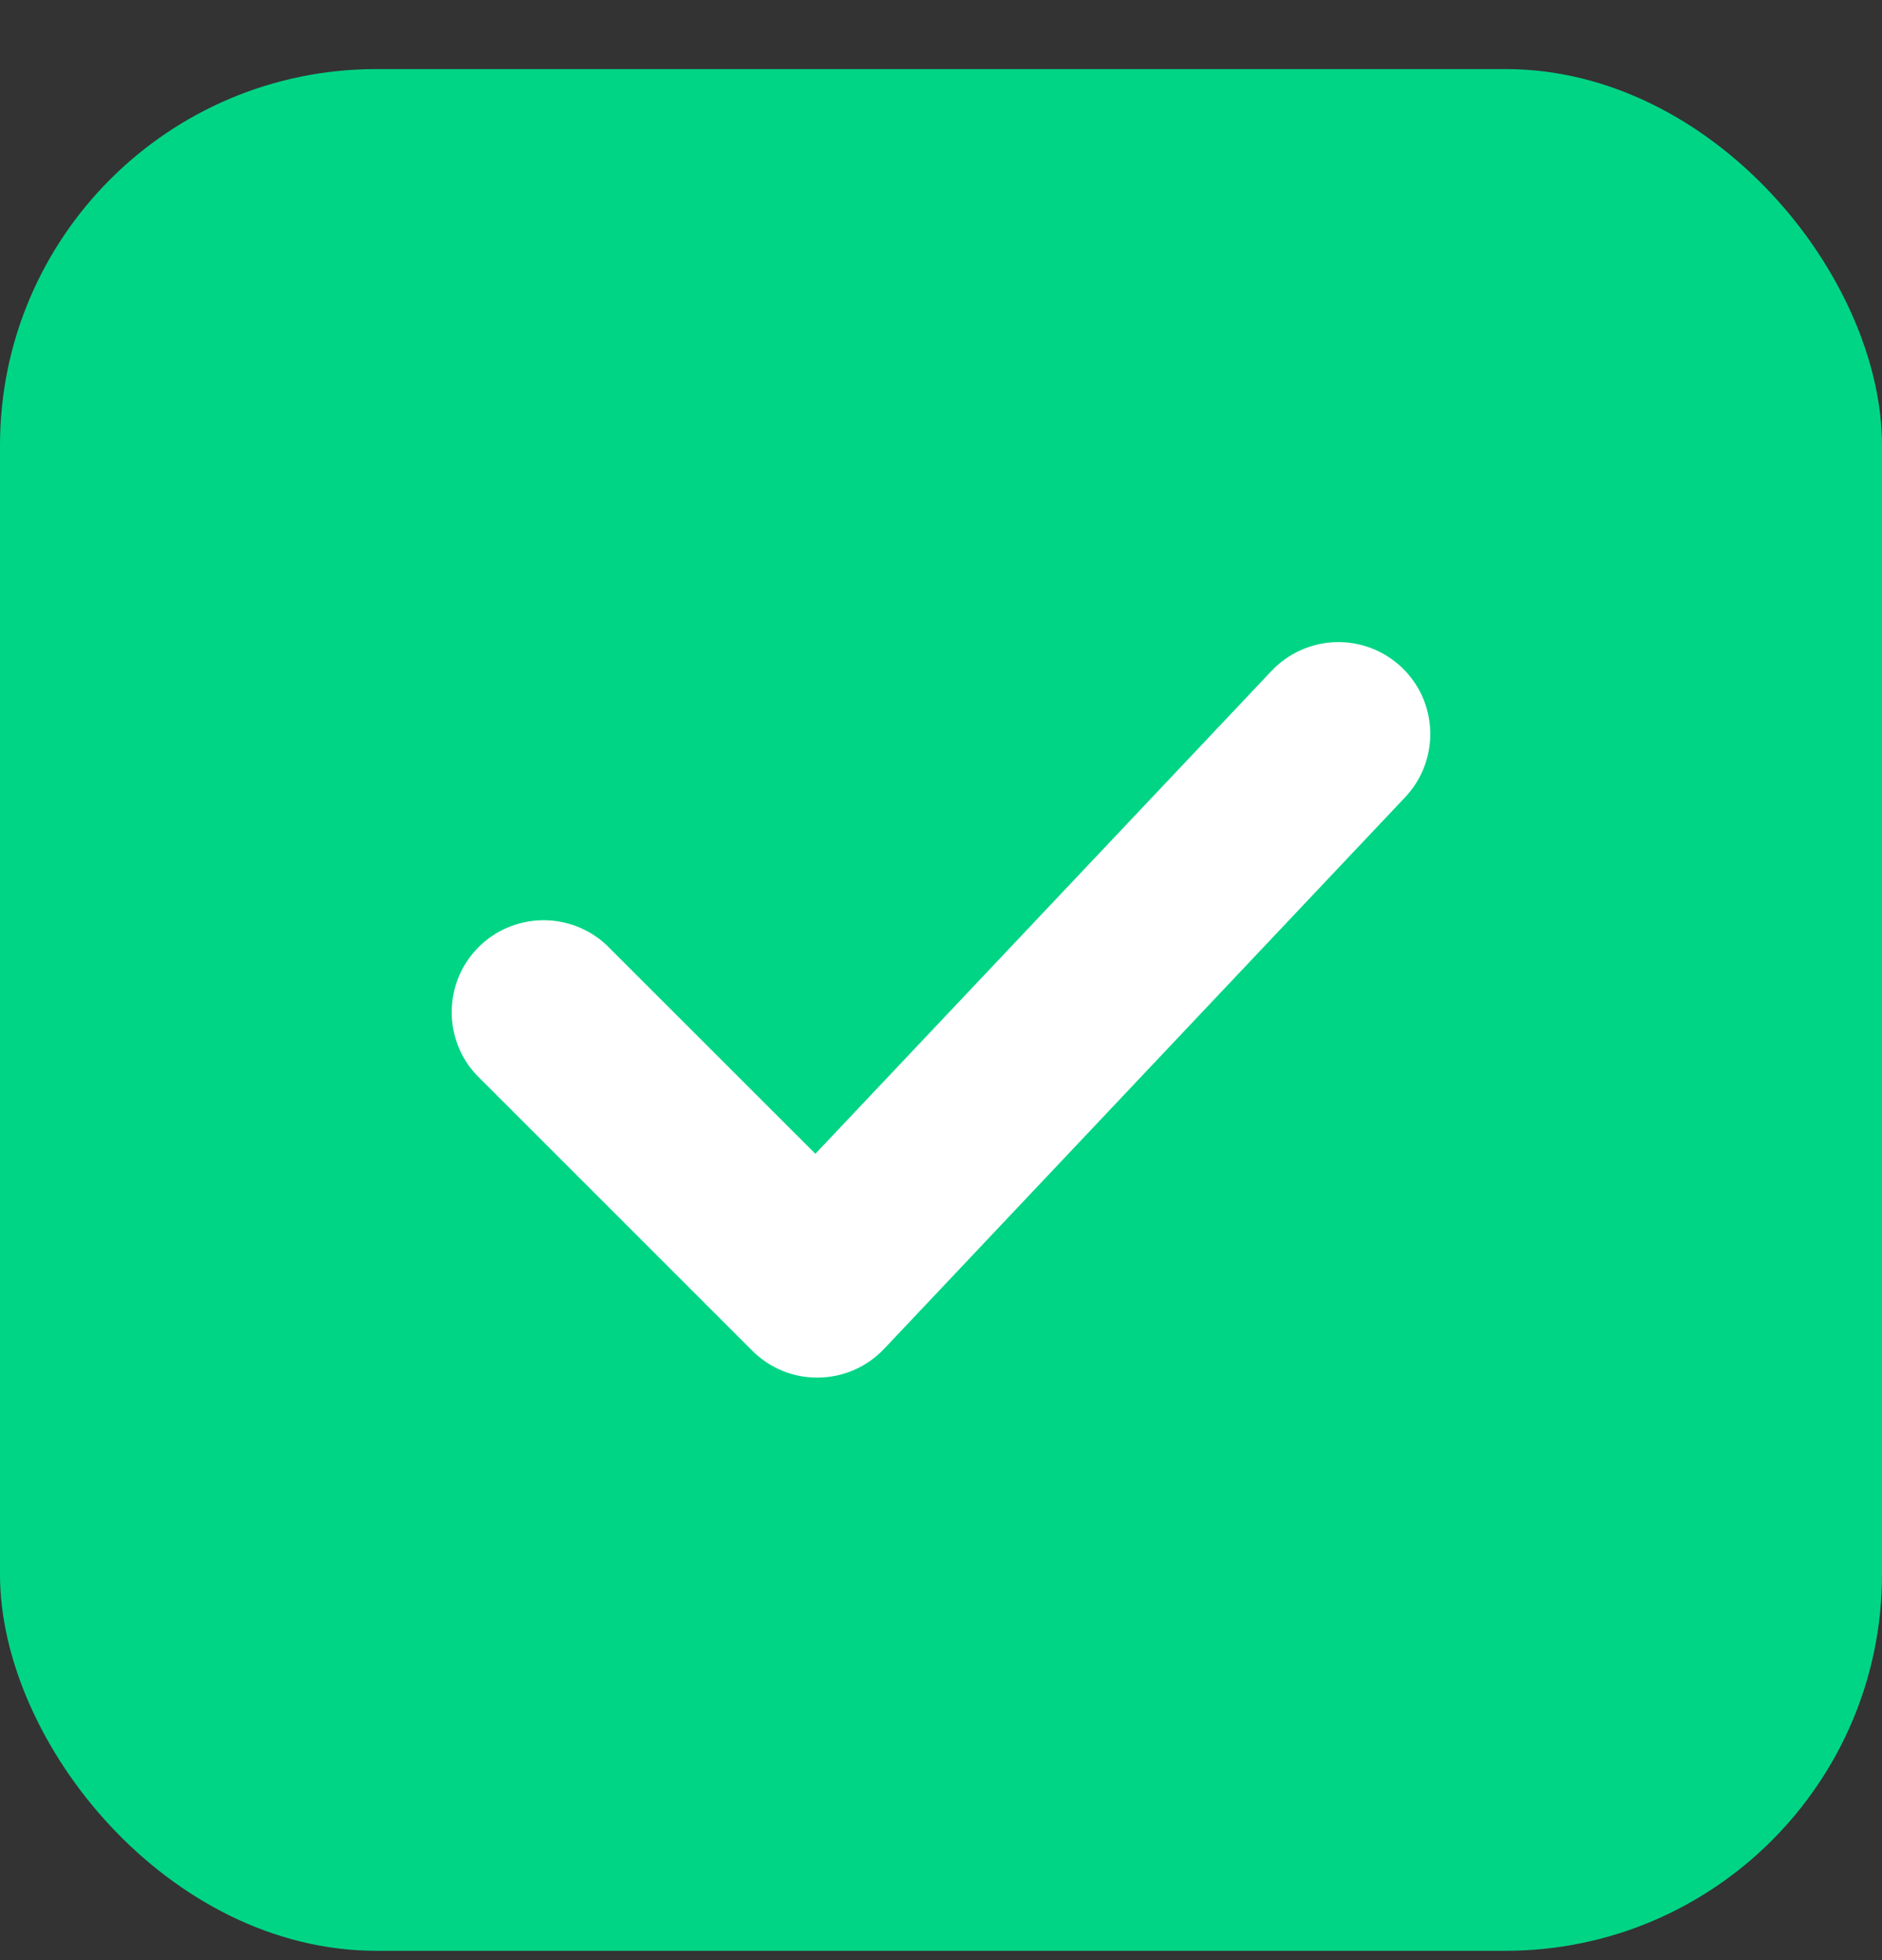
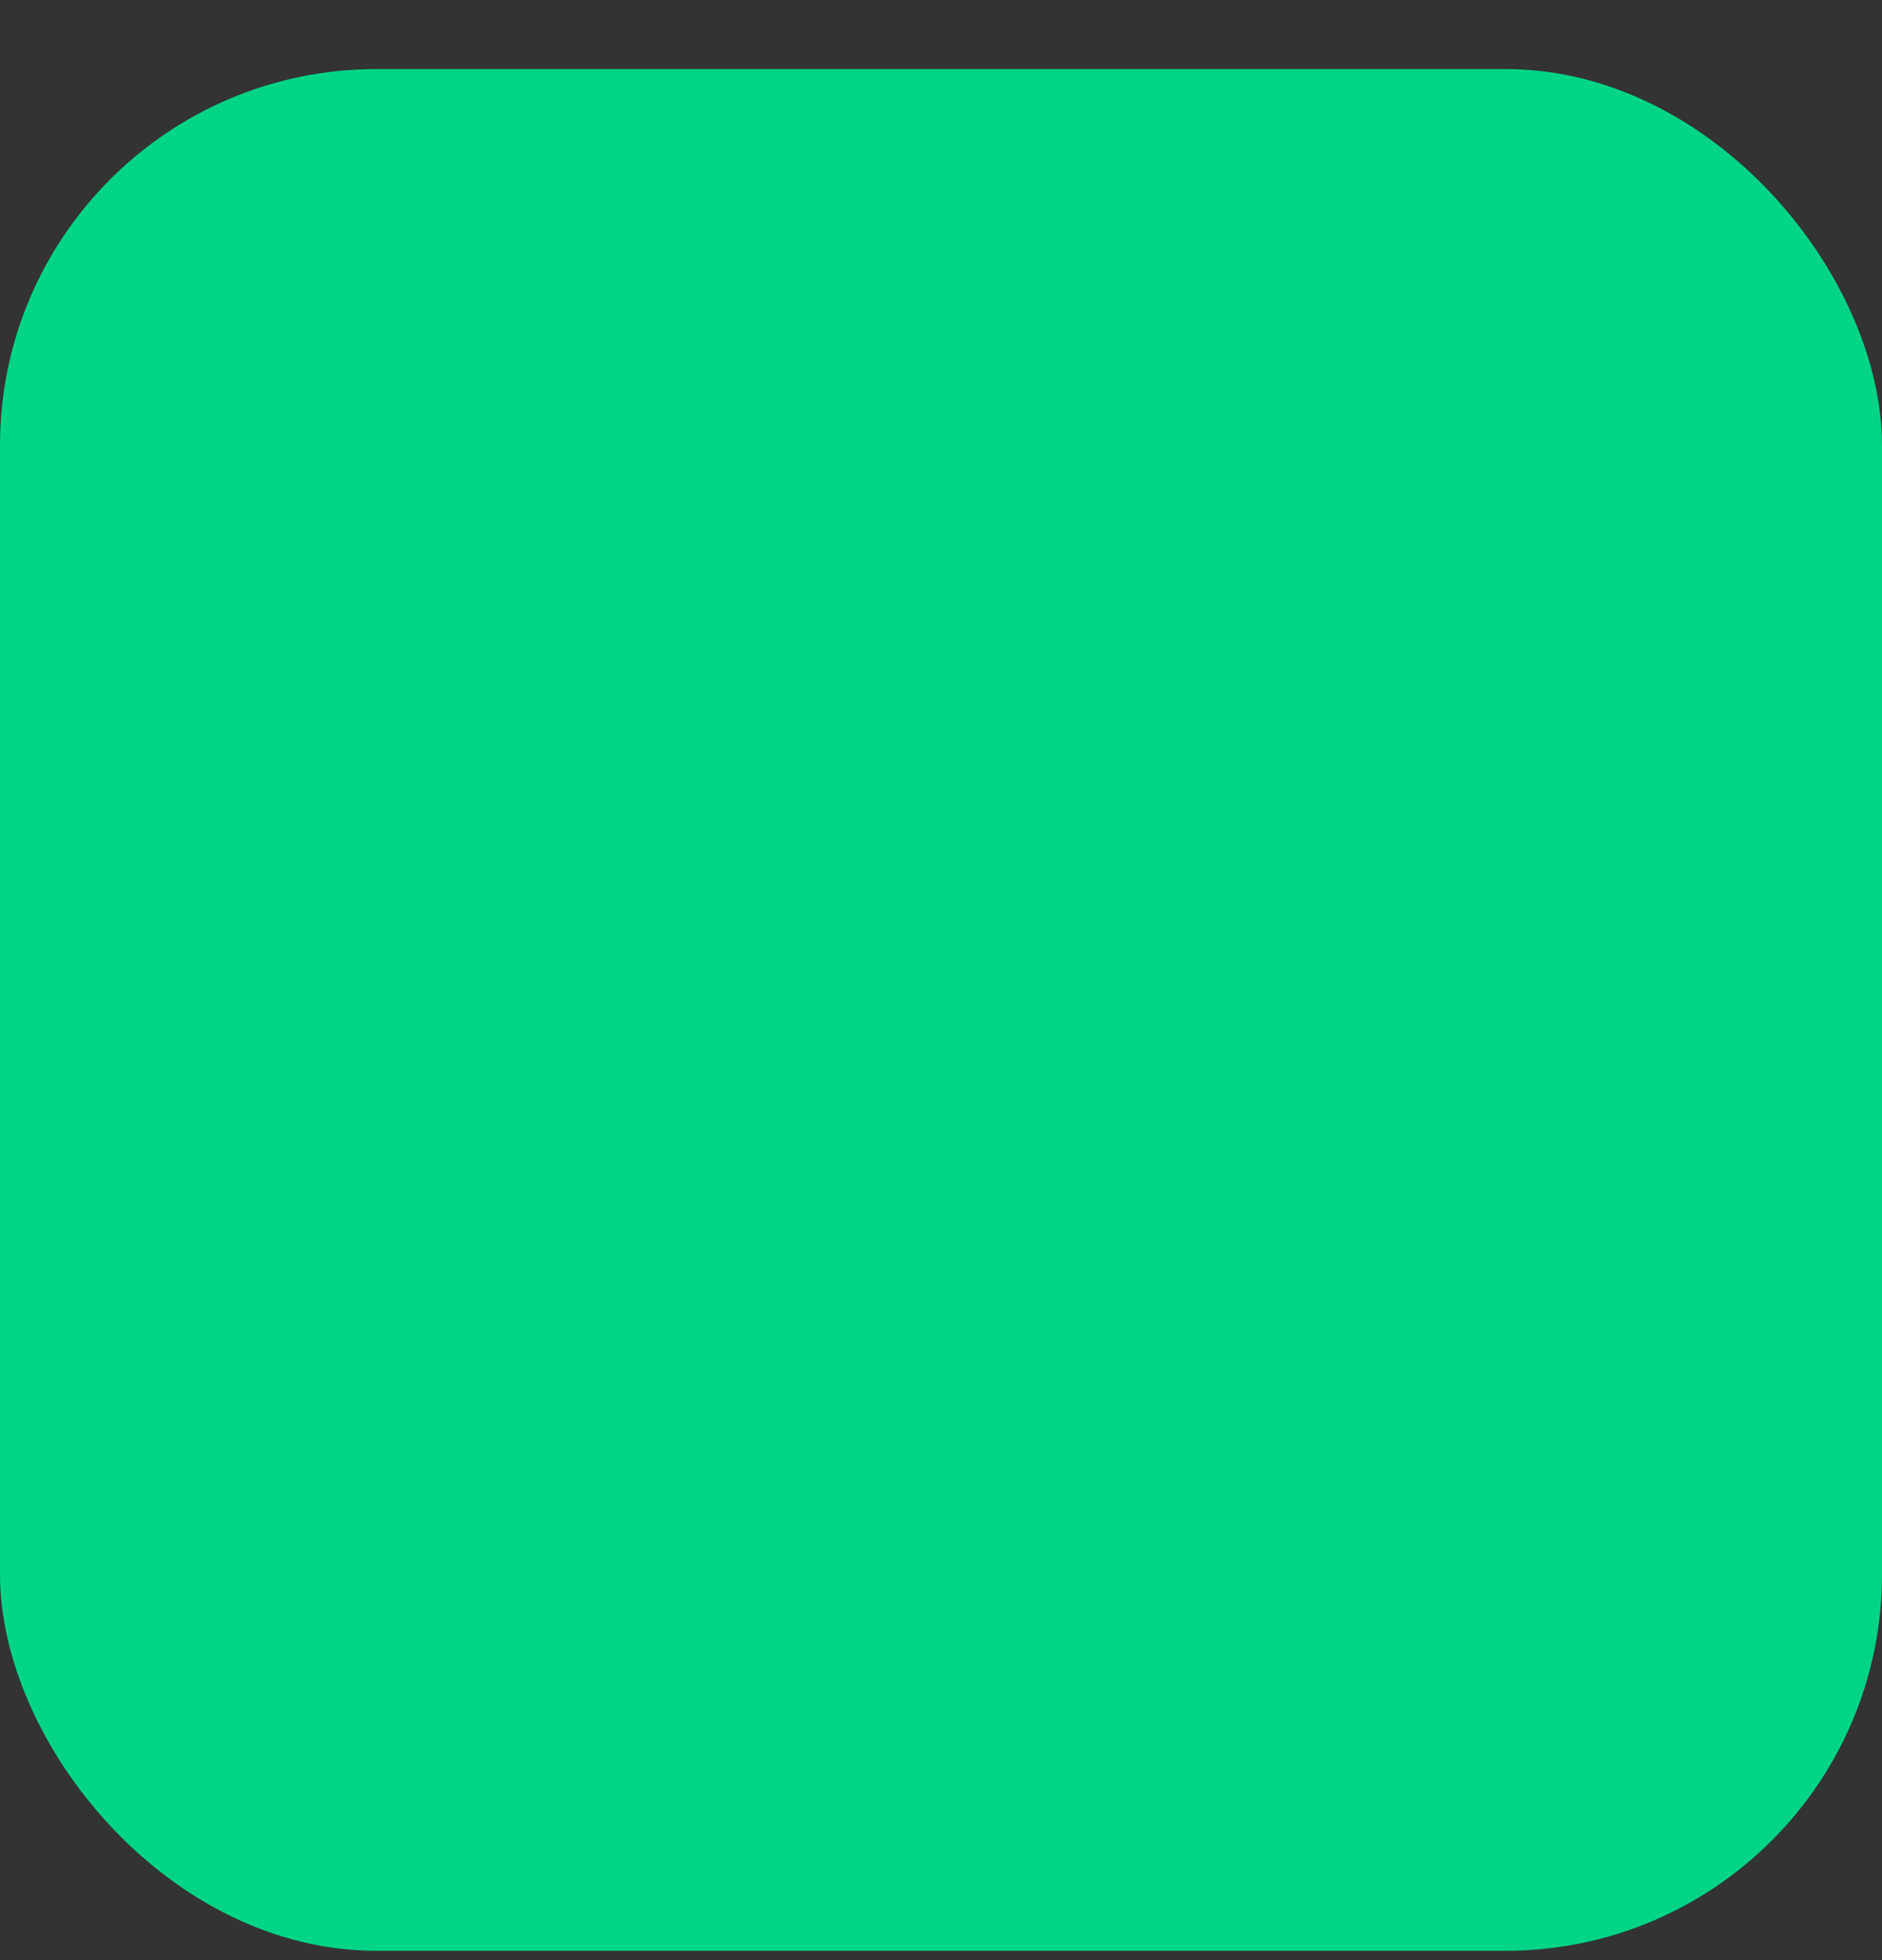
<svg xmlns="http://www.w3.org/2000/svg" width="24" height="25" viewBox="0 0 24 25" fill="none">
  <rect x="0" y="0" width="24" height="25" fill="#333333" stroke="none" />
  <rect y="0.881" width="24" height="24" rx="4.8" fill="#00D586" />
-   <path d="M17.873 8.51C18.099 8.723 18.231 9.018 18.239 9.329C18.248 9.64 18.133 9.941 17.92 10.167L11.274 17.204C11.166 17.318 11.037 17.409 10.893 17.472C10.75 17.535 10.595 17.568 10.438 17.57C10.282 17.573 10.126 17.544 9.981 17.485C9.836 17.426 9.704 17.338 9.593 17.227L6.075 13.709C5.867 13.487 5.755 13.193 5.76 12.889C5.765 12.585 5.888 12.295 6.103 12.08C6.318 11.865 6.608 11.742 6.912 11.737C7.216 11.732 7.51 11.844 7.732 12.051L10.398 14.716L16.215 8.557C16.429 8.331 16.723 8.199 17.034 8.19C17.345 8.181 17.647 8.296 17.873 8.51Z" fill="white" />
</svg>